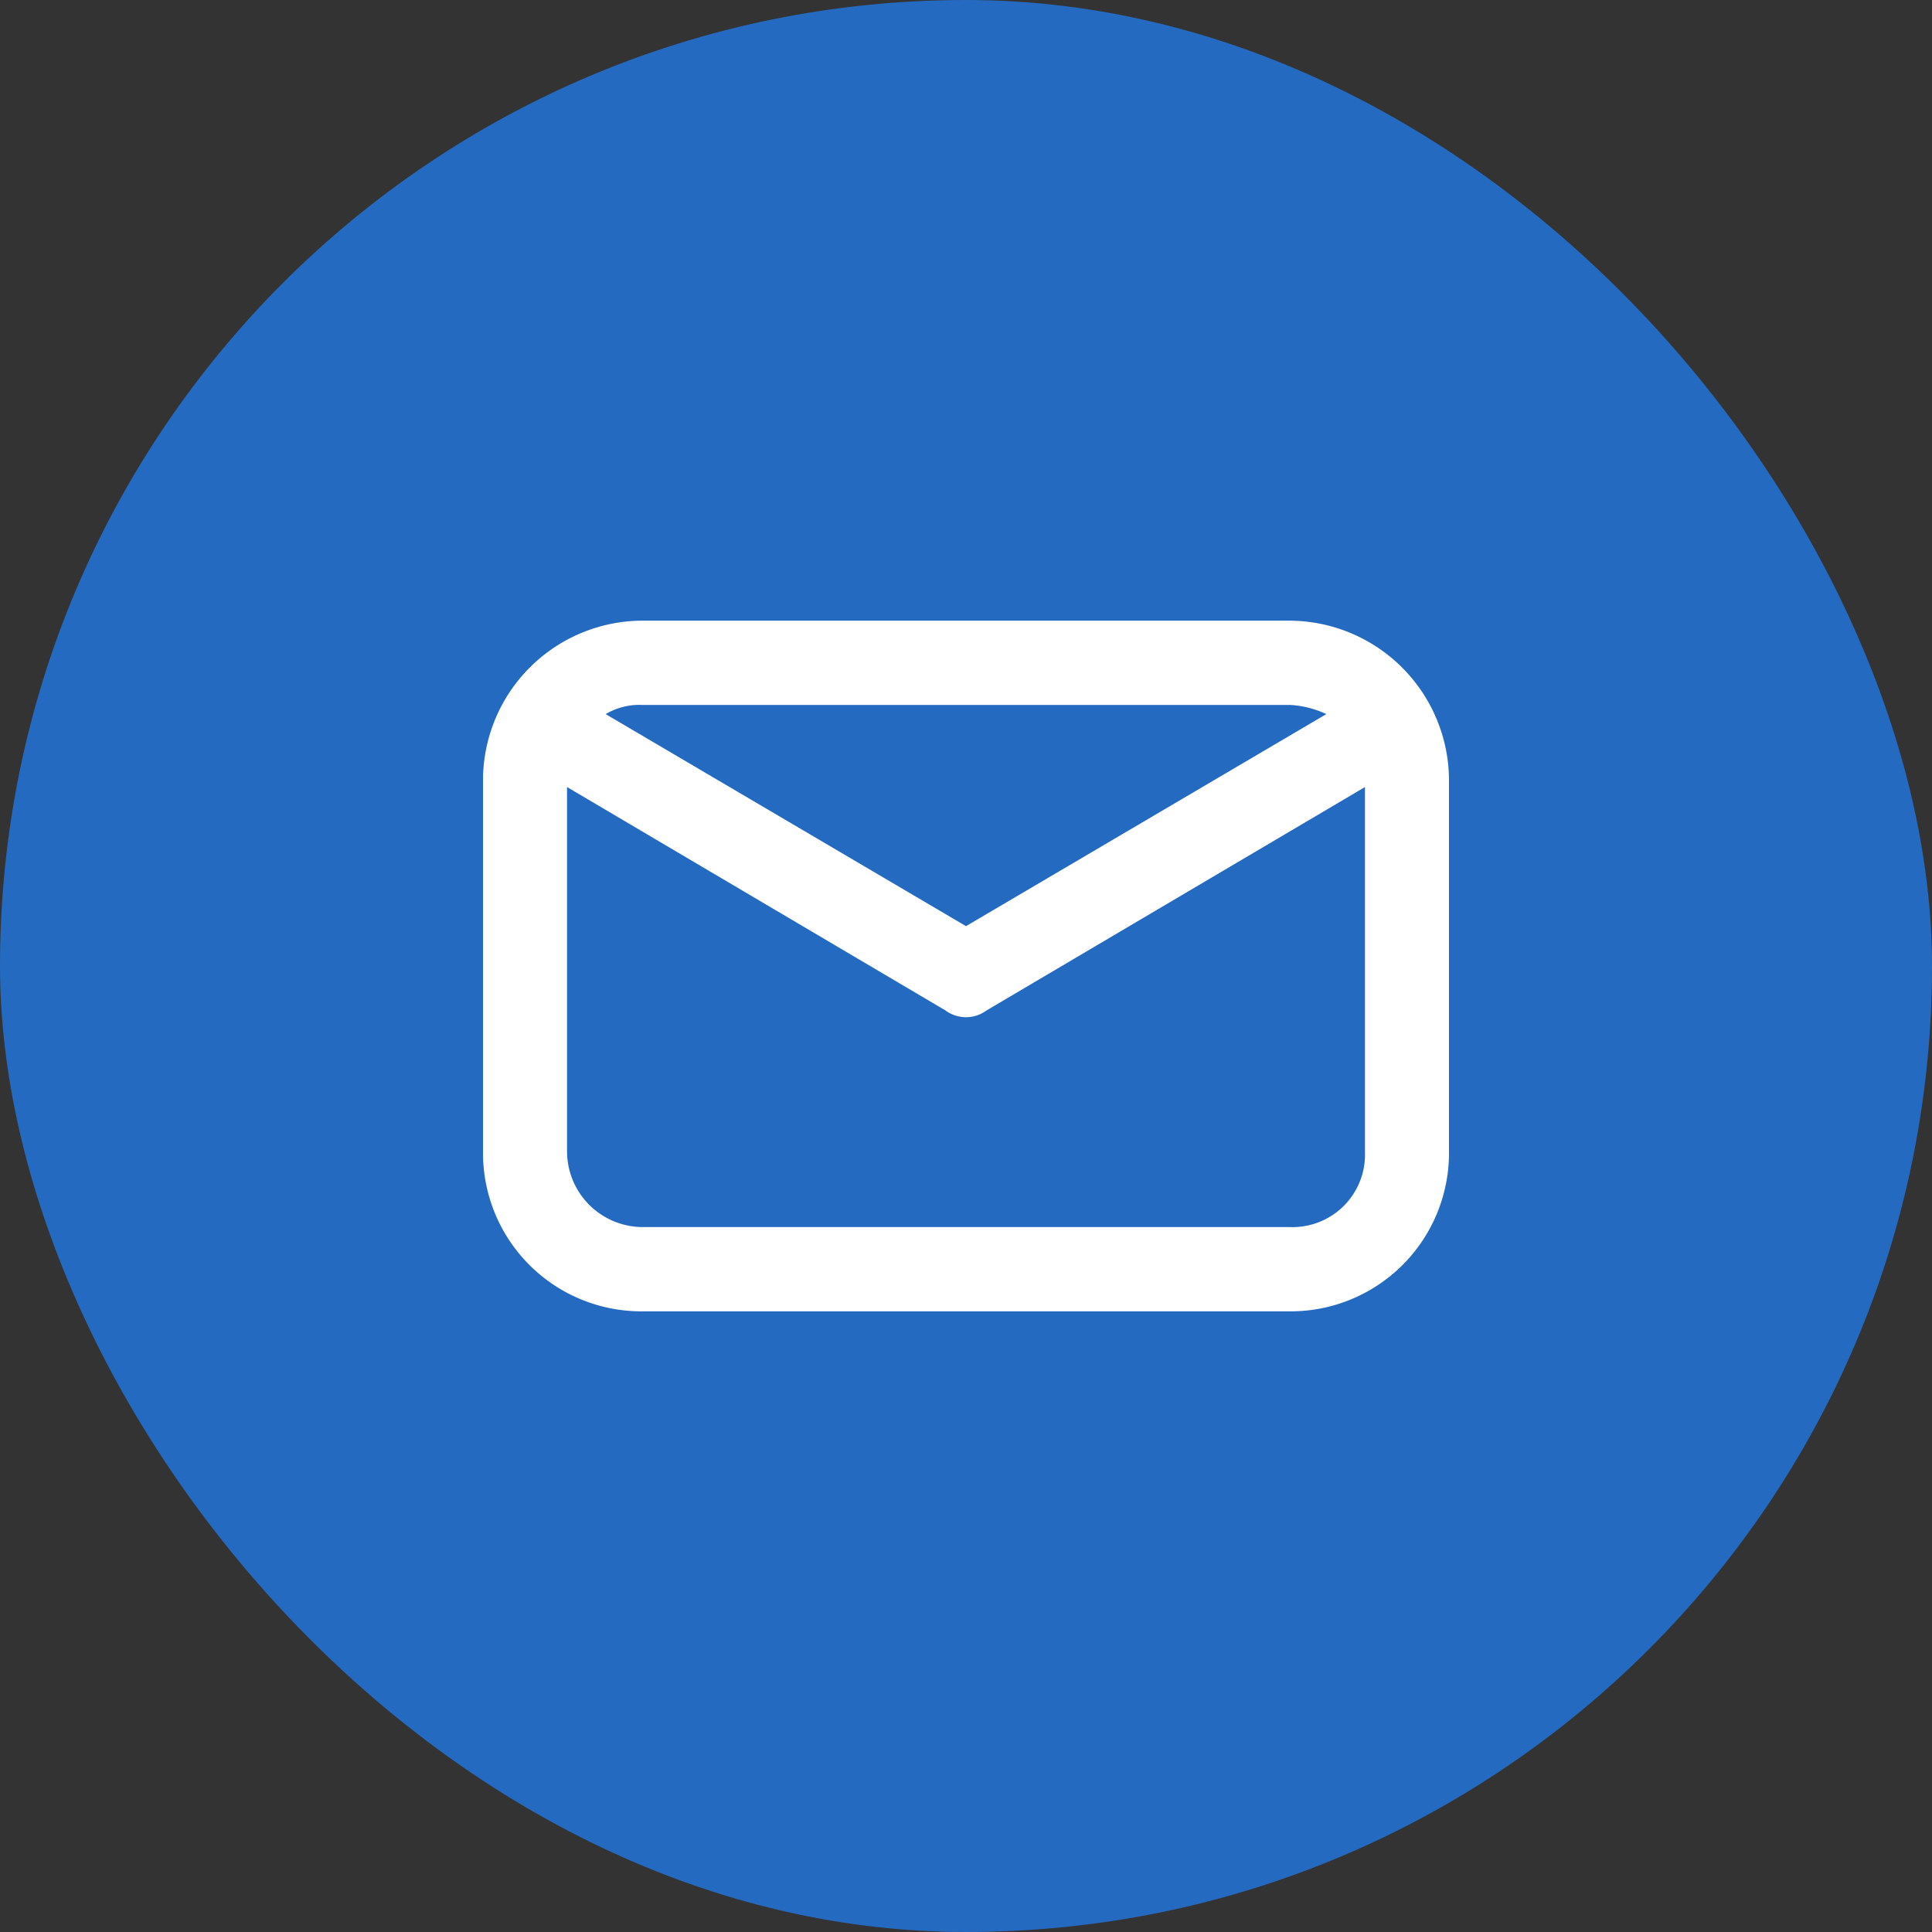
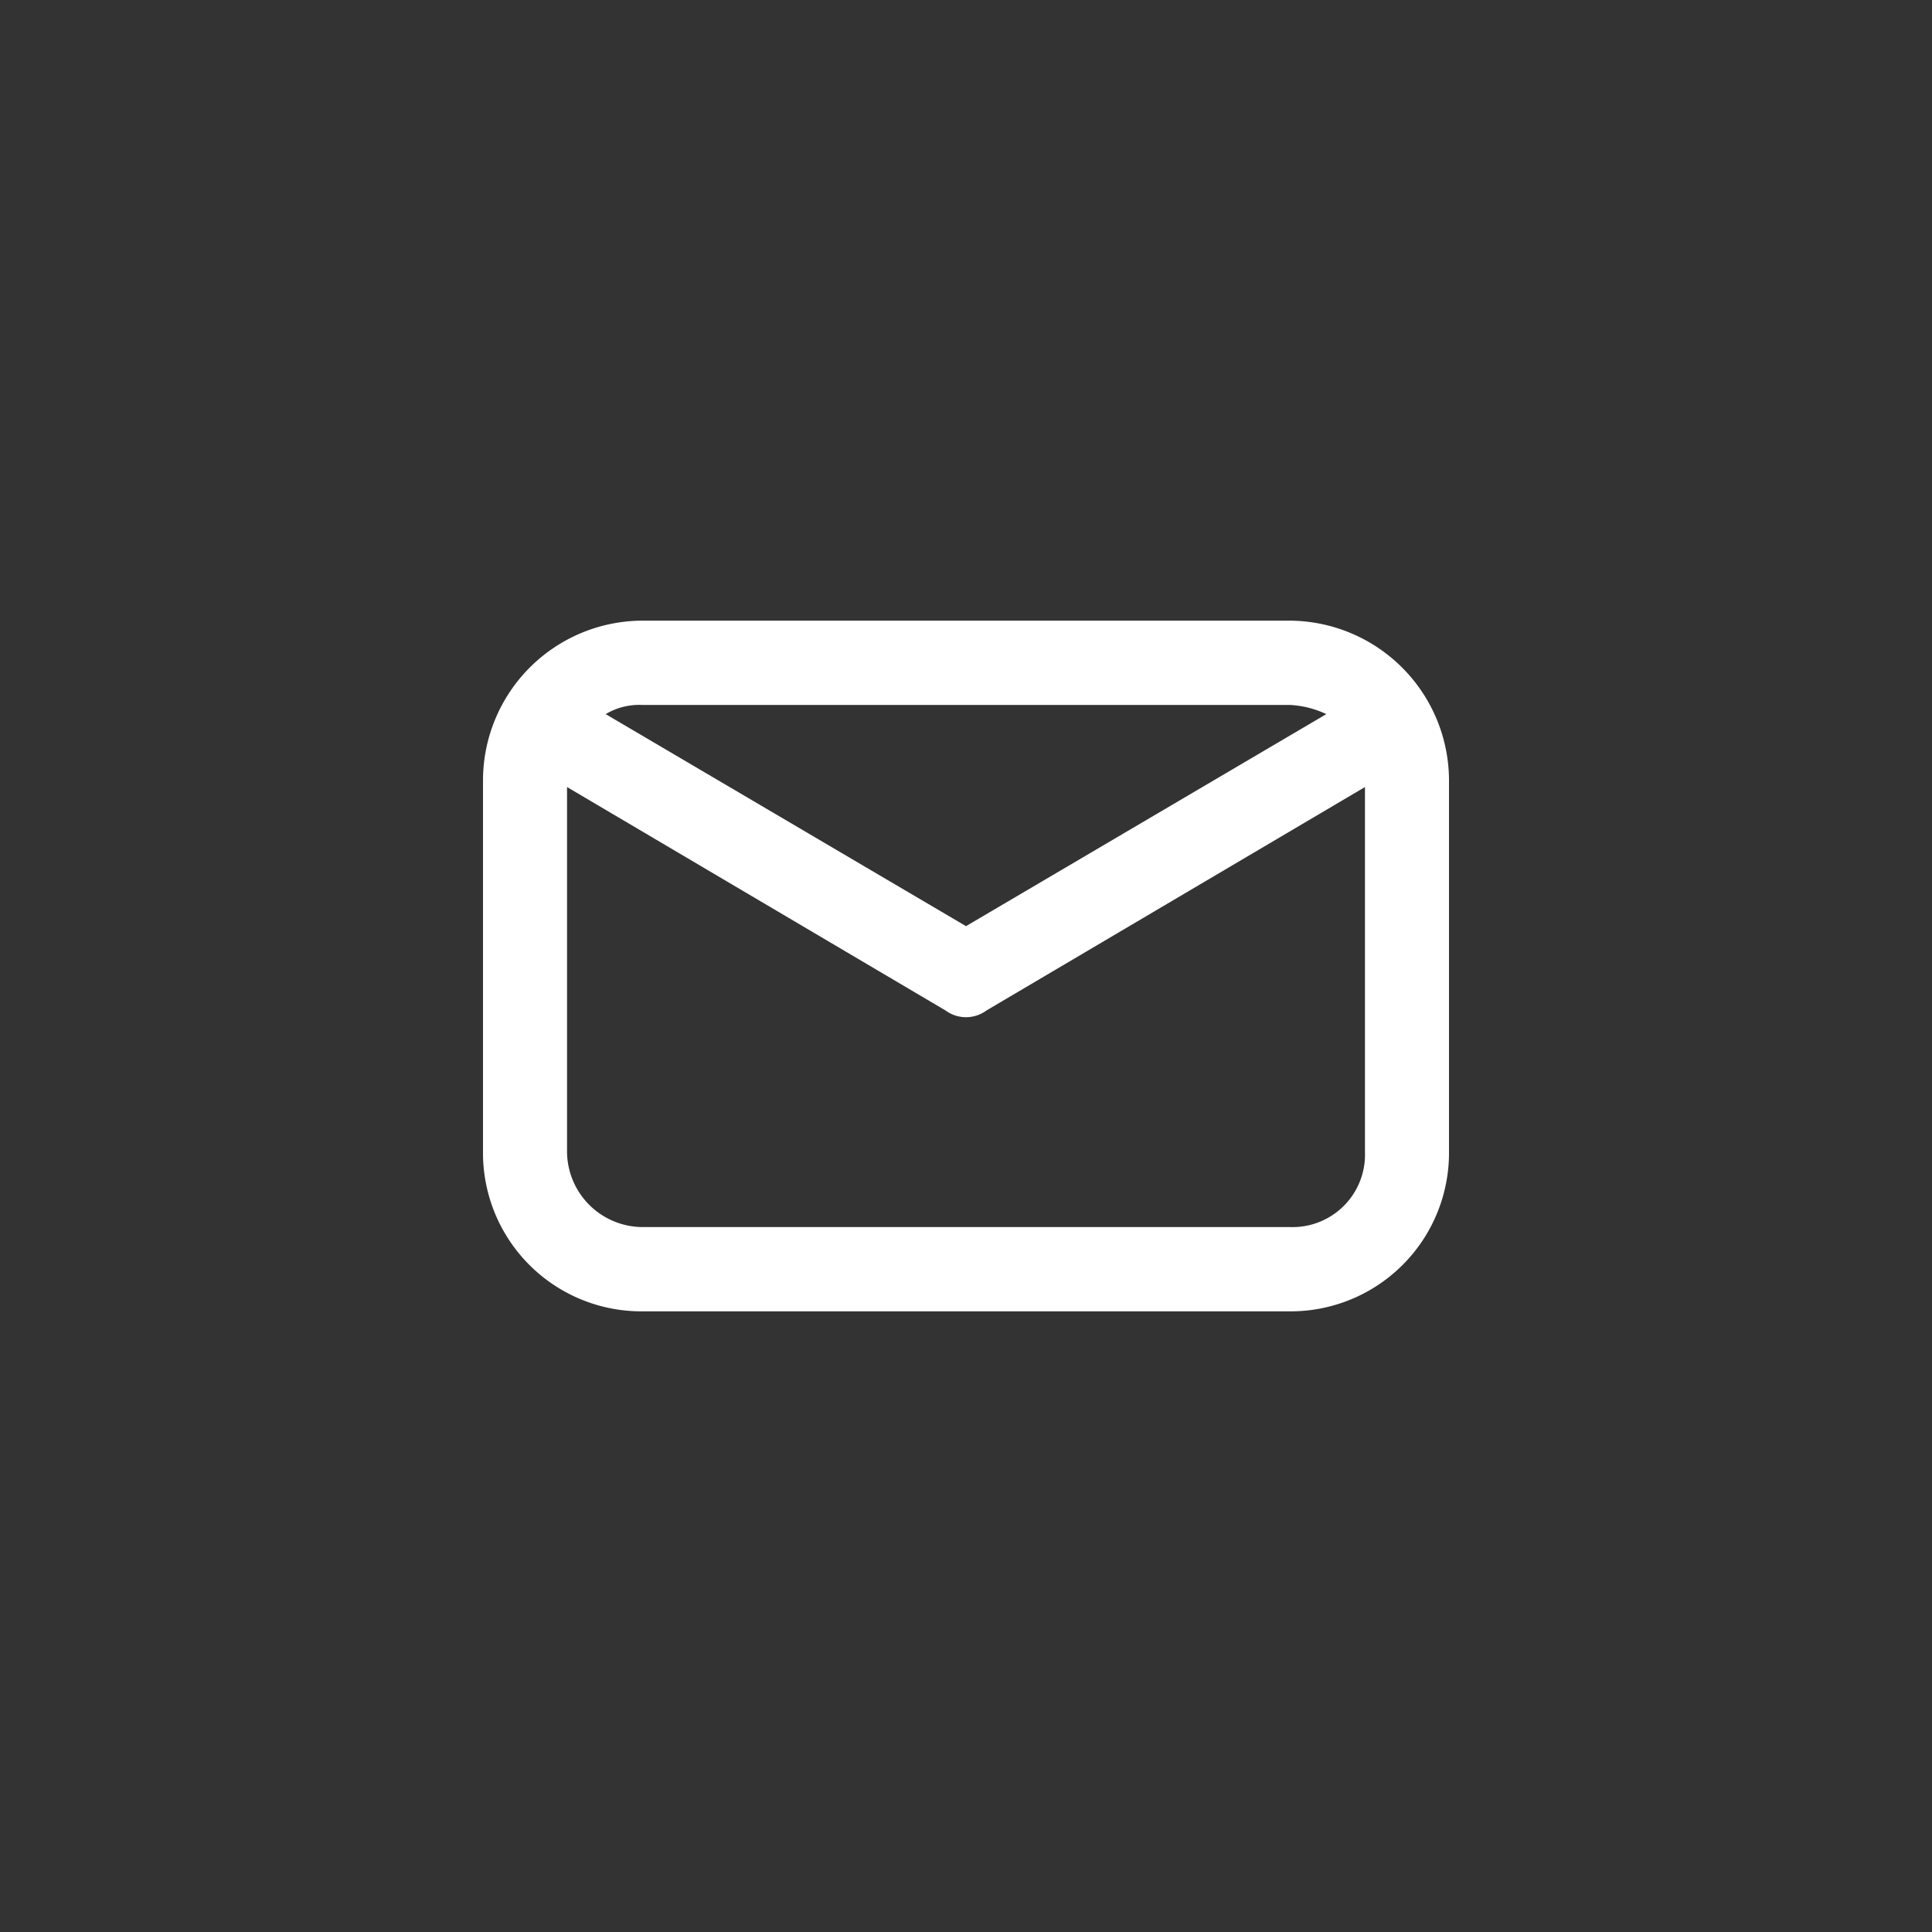
<svg xmlns="http://www.w3.org/2000/svg" viewBox="0 0 80 80">
  <rect x="0" y="0" width="80" height="80" fill="#333333" stroke="none" />
  <defs>
    <style>.cls-1{fill:#246ac1;}.cls-2{fill:#fff;}</style>
  </defs>
  <title>アセット 3</title>
  <g id="レイヤー_2" data-name="レイヤー 2">
    <g id="ヘッダーフッター">
-       <rect class="cls-1" width="80" height="80" rx="40" />
      <path class="cls-2" d="M53.41,25.7H26.59A6.62,6.62,0,0,0,20,32.3V47.7a6.56,6.56,0,0,0,6.61,6.6H53.41A6.56,6.56,0,0,0,60,47.7V32.3A6.63,6.63,0,0,0,53.41,25.7Zm0,3.49a4,4,0,0,1,1.51.38L40,38.35,25.08,29.57a2.72,2.72,0,0,1,1.51-.38Zm0,21.62H26.59a3.14,3.14,0,0,1-3.11-3.11V32.59l15.67,9.25a1.43,1.43,0,0,0,1.7,0l15.67-9.25V47.7A3,3,0,0,1,53.41,50.81Z" />
    </g>
  </g>
</svg>